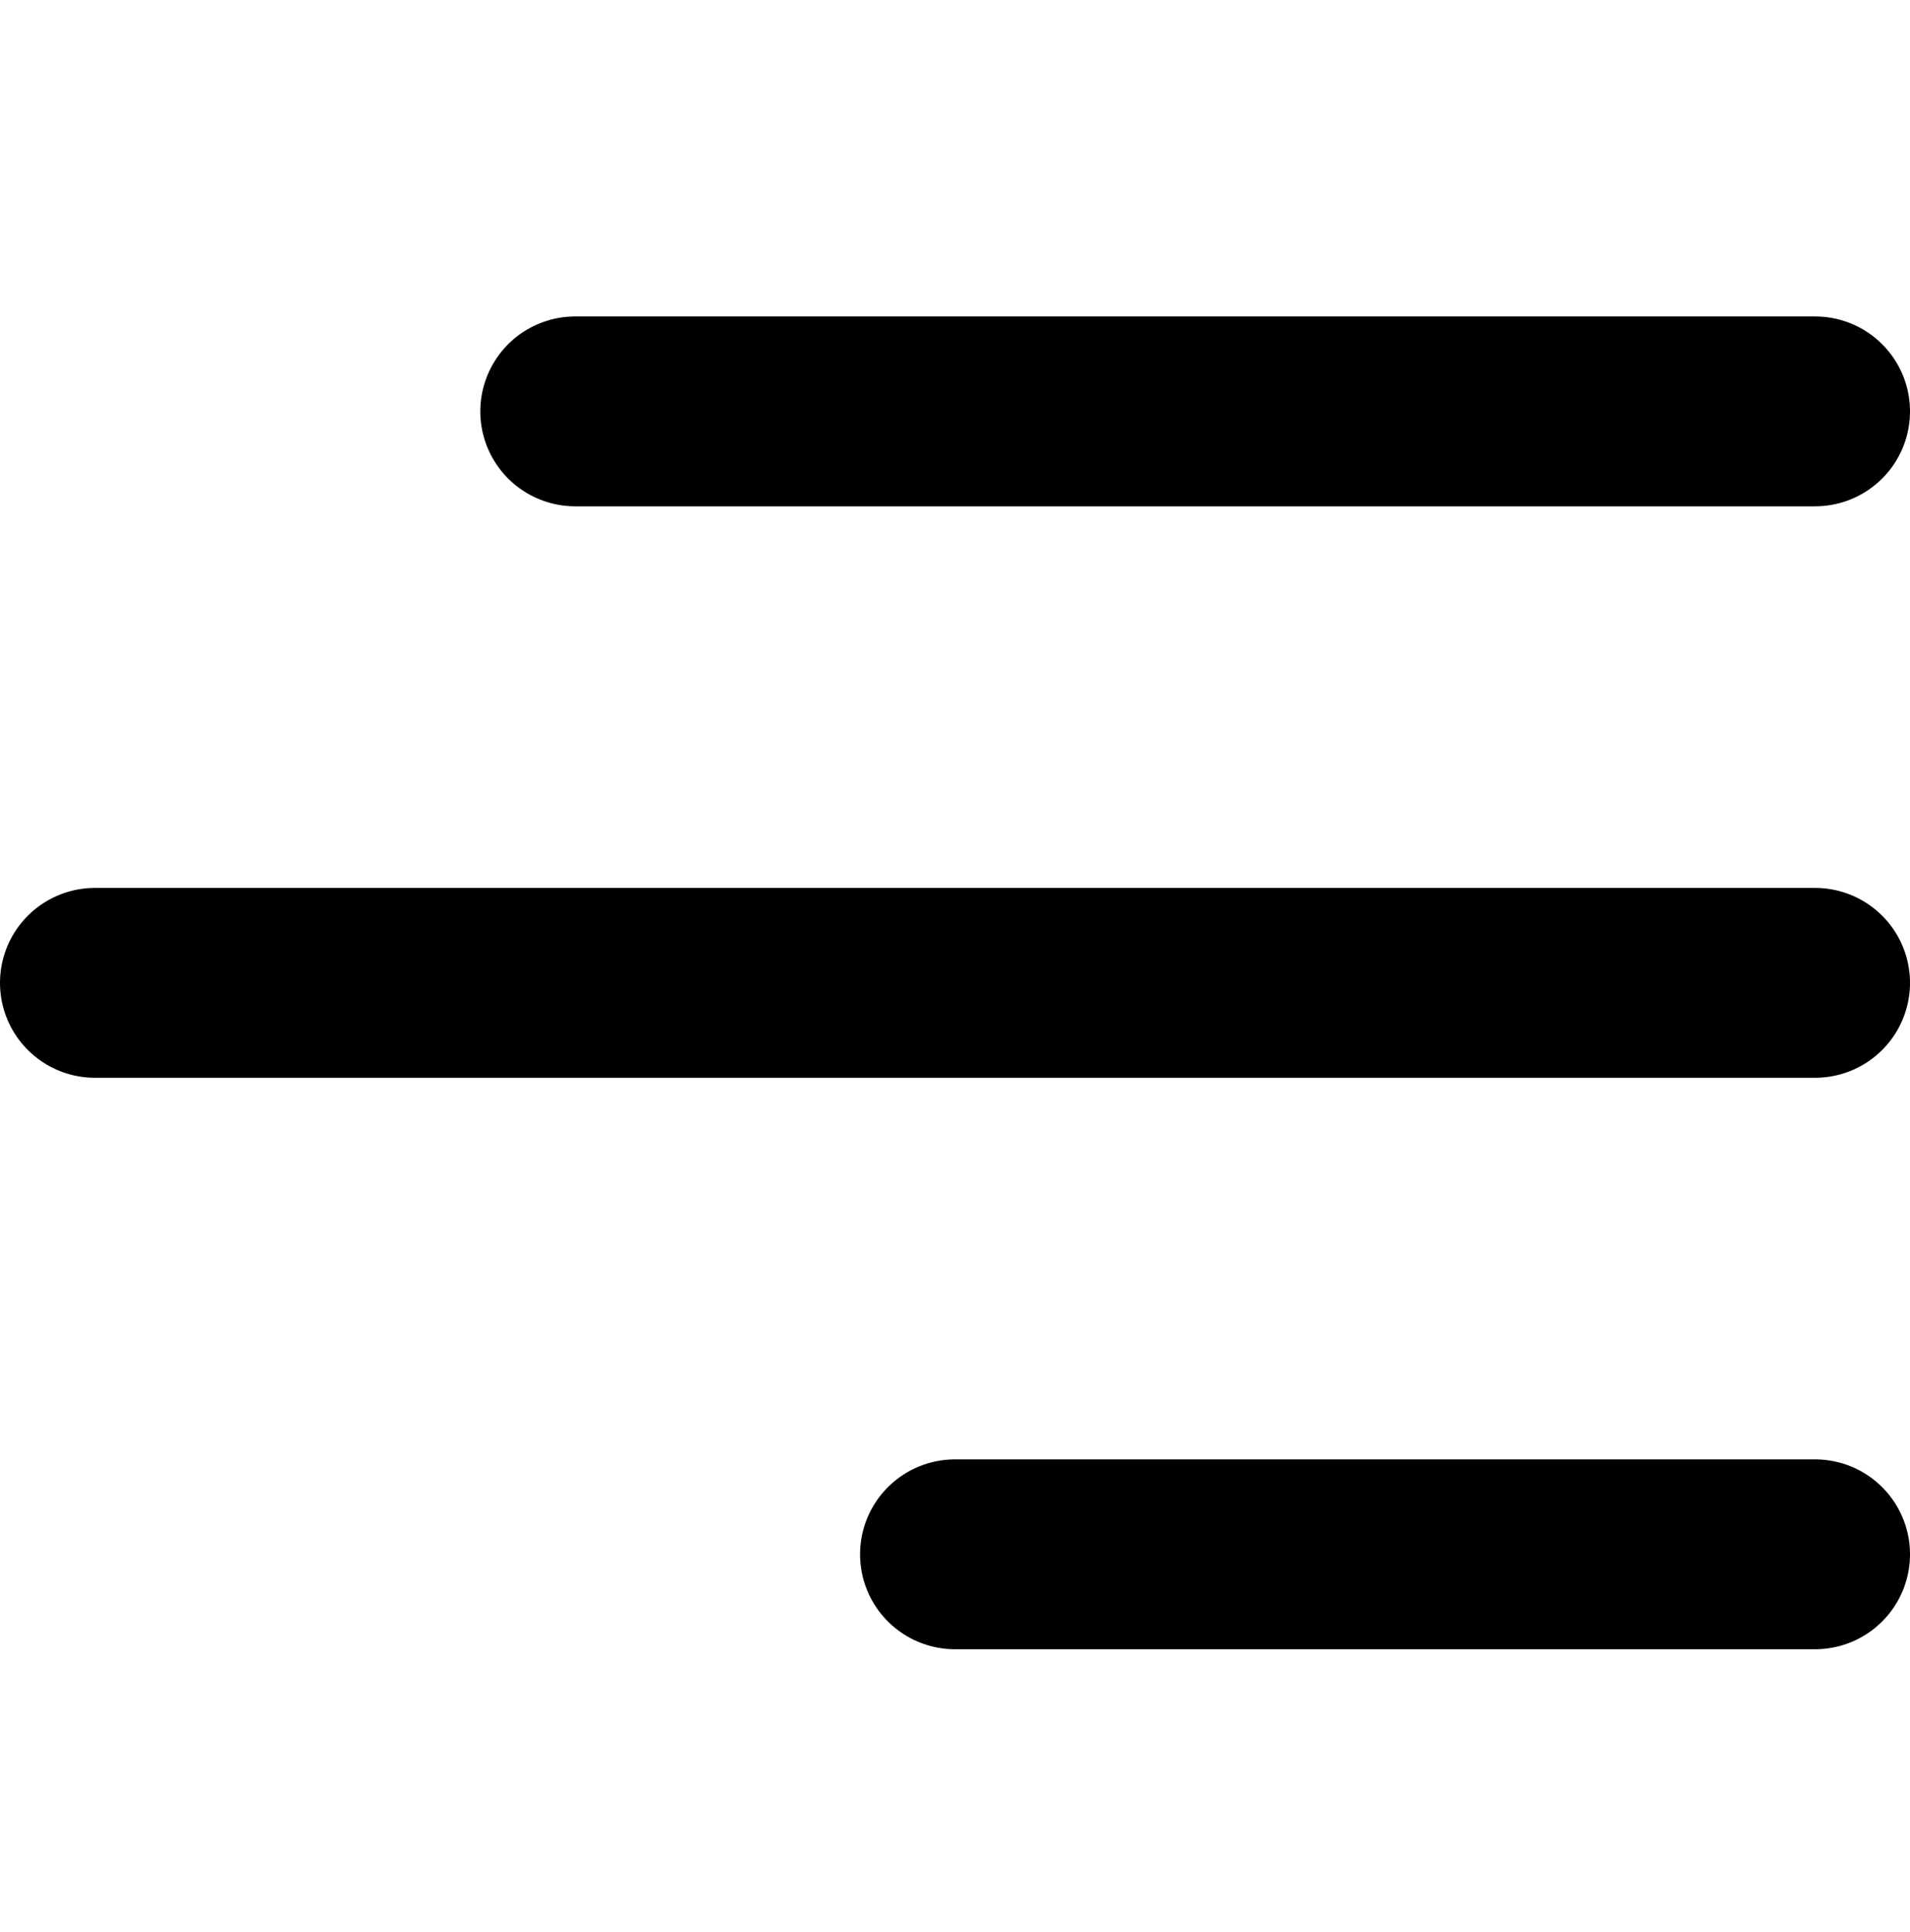
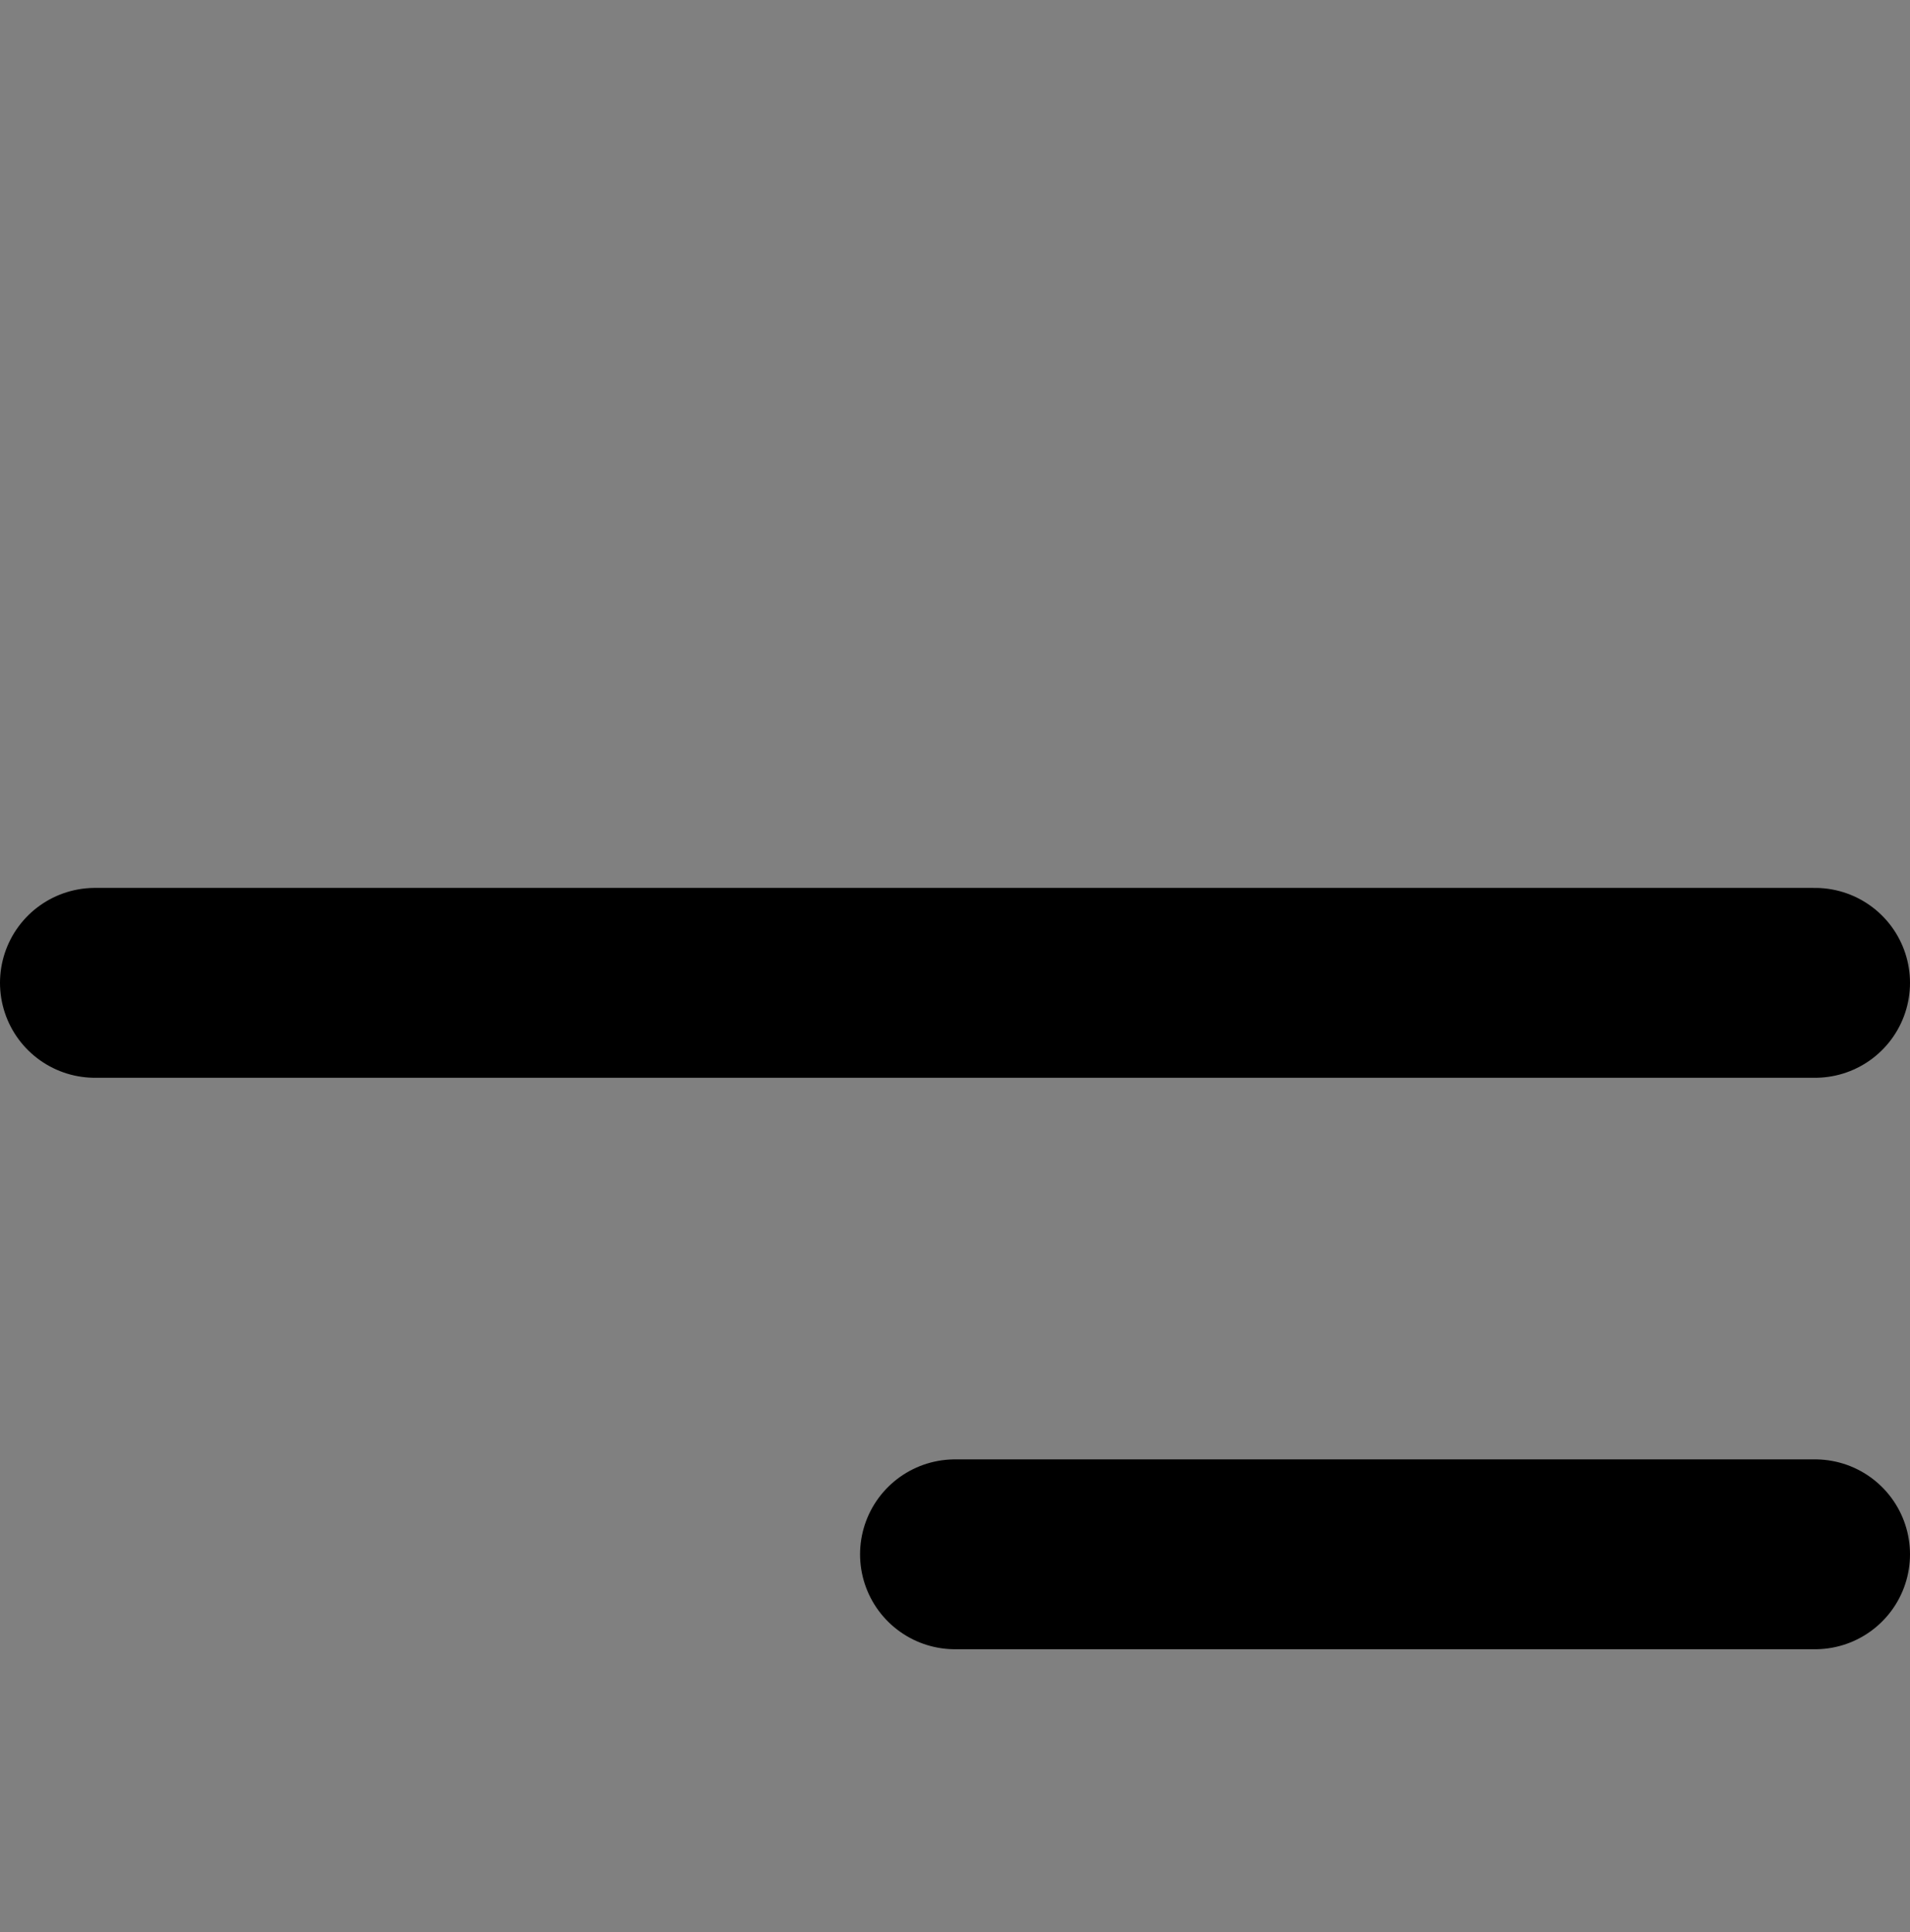
<svg xmlns="http://www.w3.org/2000/svg" width="513" height="519" viewBox="0 0 513 519">
  <rect x="0" y="0" width="513" height="519" fill="#808080" stroke="none" />
  <defs>
    <clipPath id="b">
      <rect width="513" height="519" />
    </clipPath>
  </defs>
  <g id="a" clip-path="url(#b)">
-     <rect width="513" height="519" fill="#fff" />
-     <line x2="333" transform="translate(154.5 110.5)" fill="none" stroke="#000" stroke-linecap="round" stroke-width="51" />
    <line x2="231" transform="translate(256.5 417.5)" fill="none" stroke="#000" stroke-linecap="round" stroke-width="51" />
    <line x2="462" transform="translate(25.5 264)" fill="none" stroke="#000" stroke-linecap="round" stroke-width="51" />
  </g>
</svg>